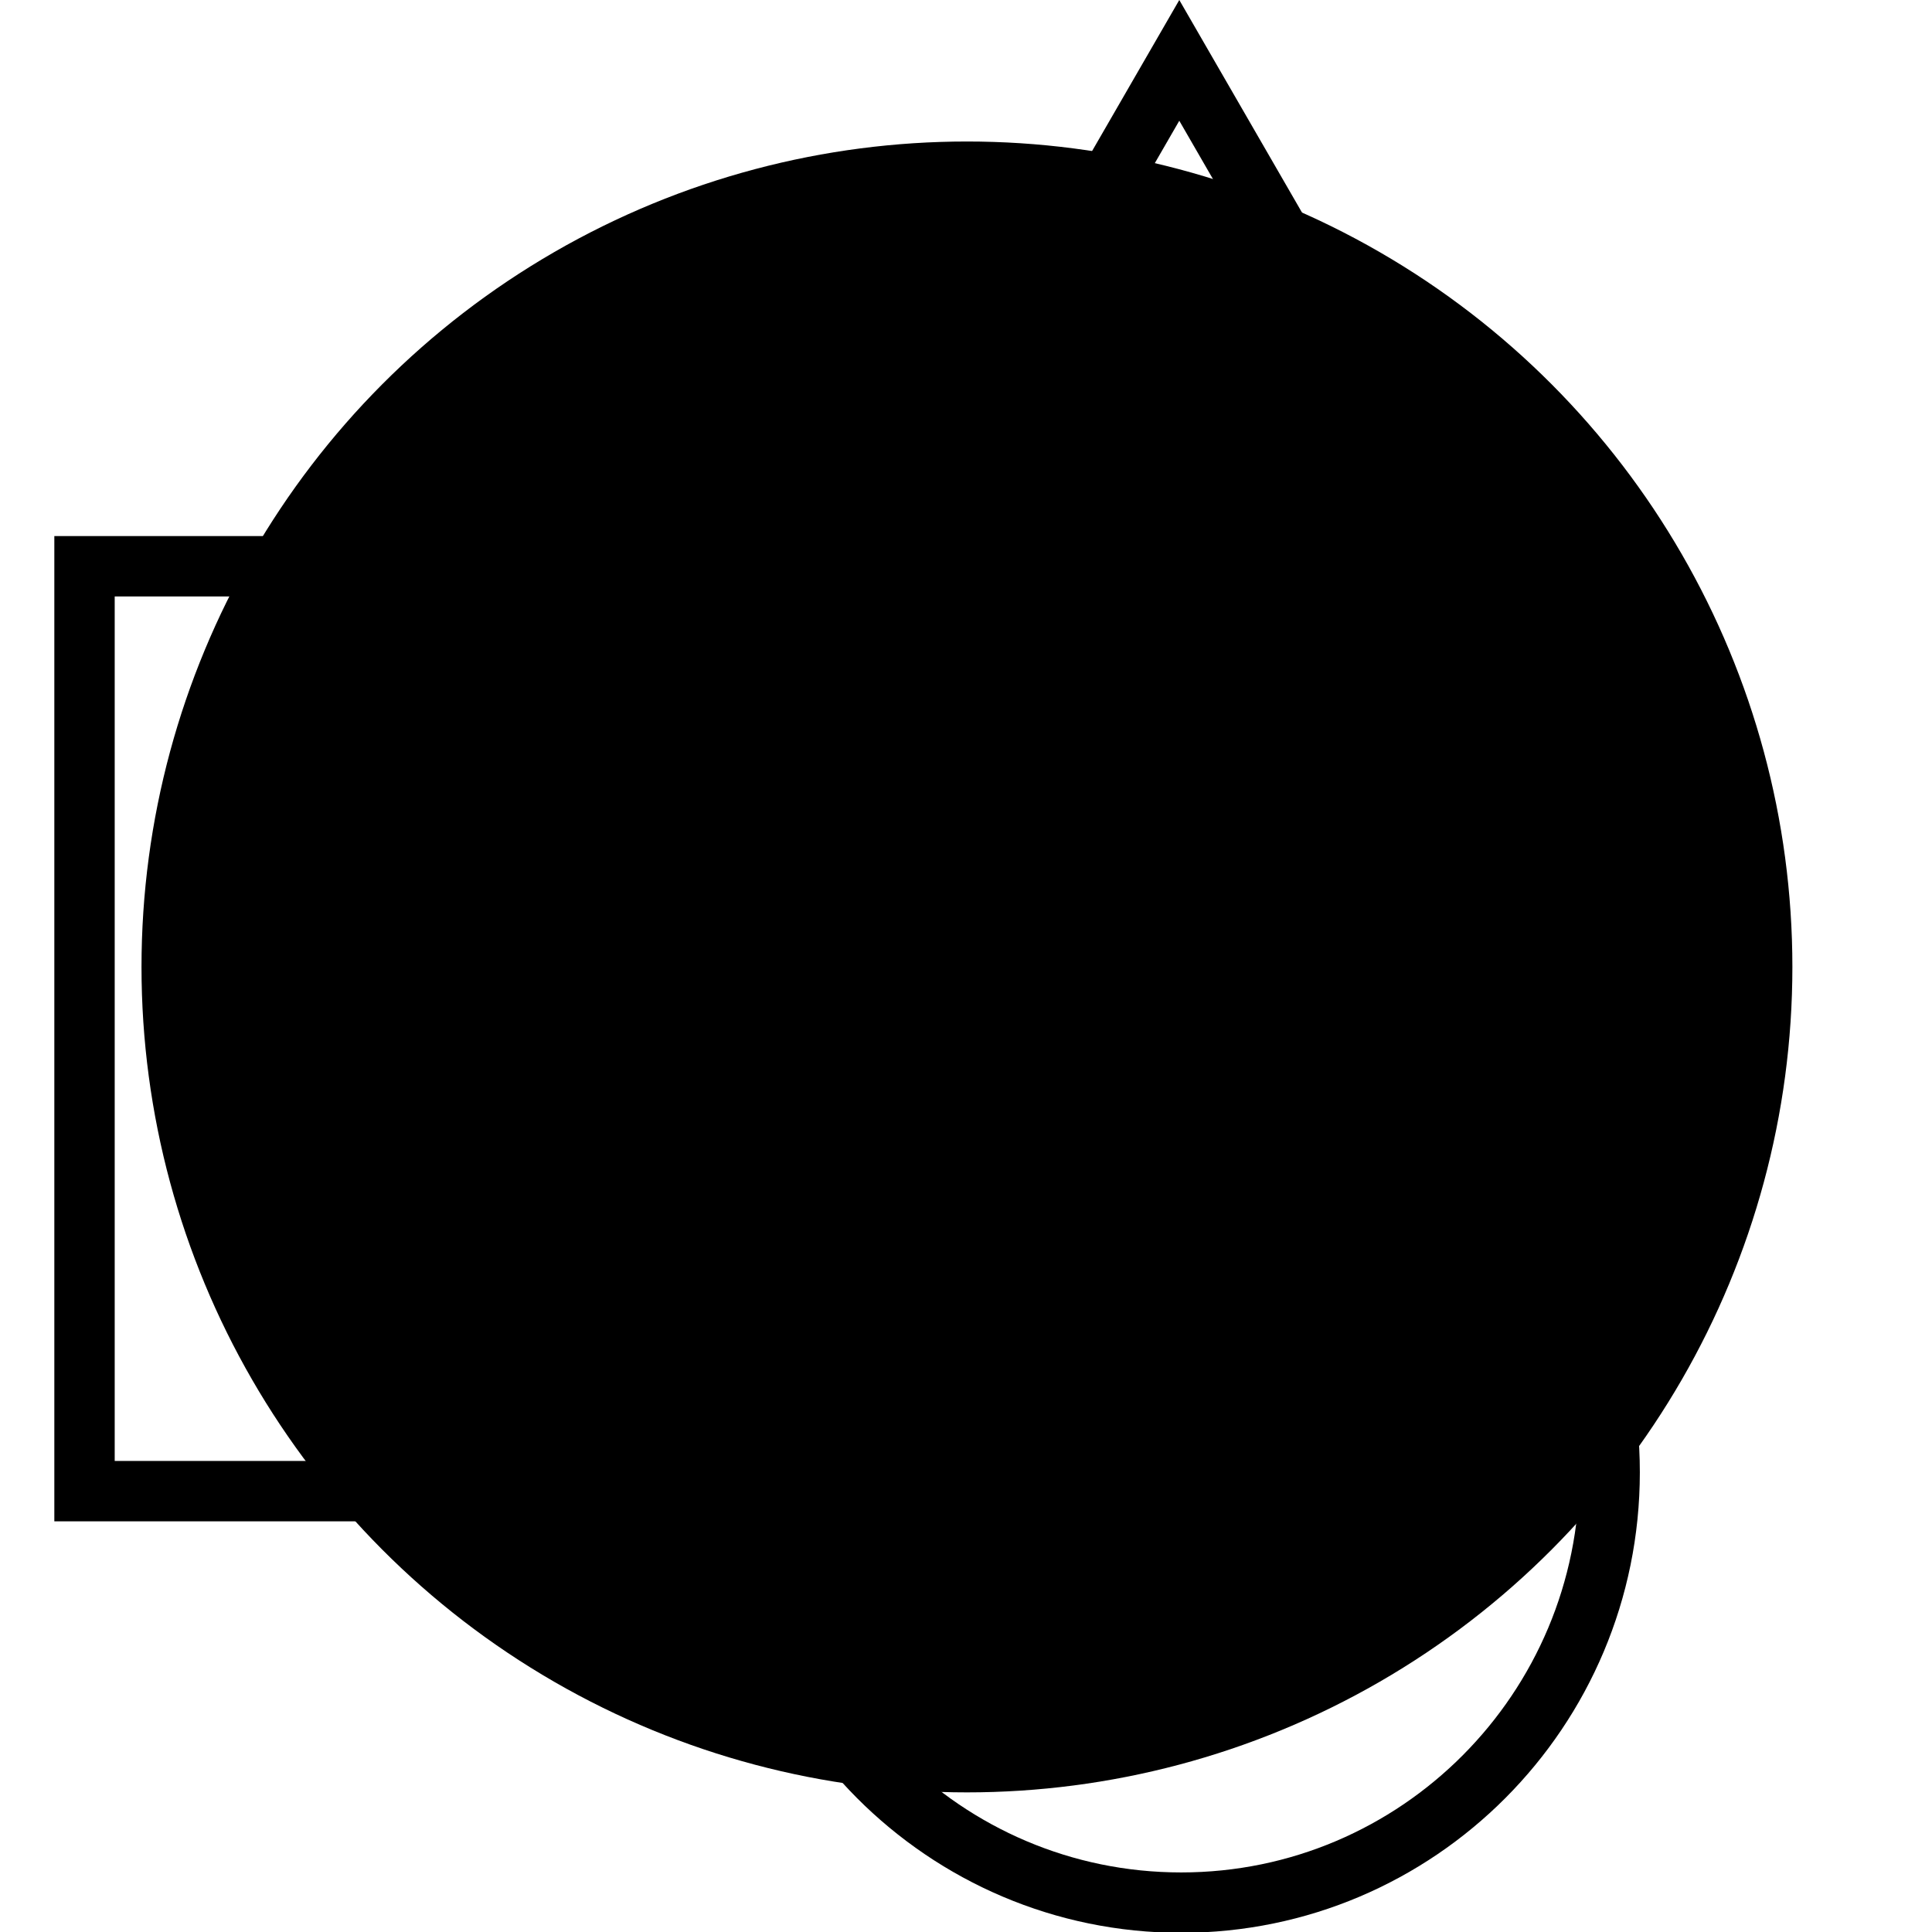
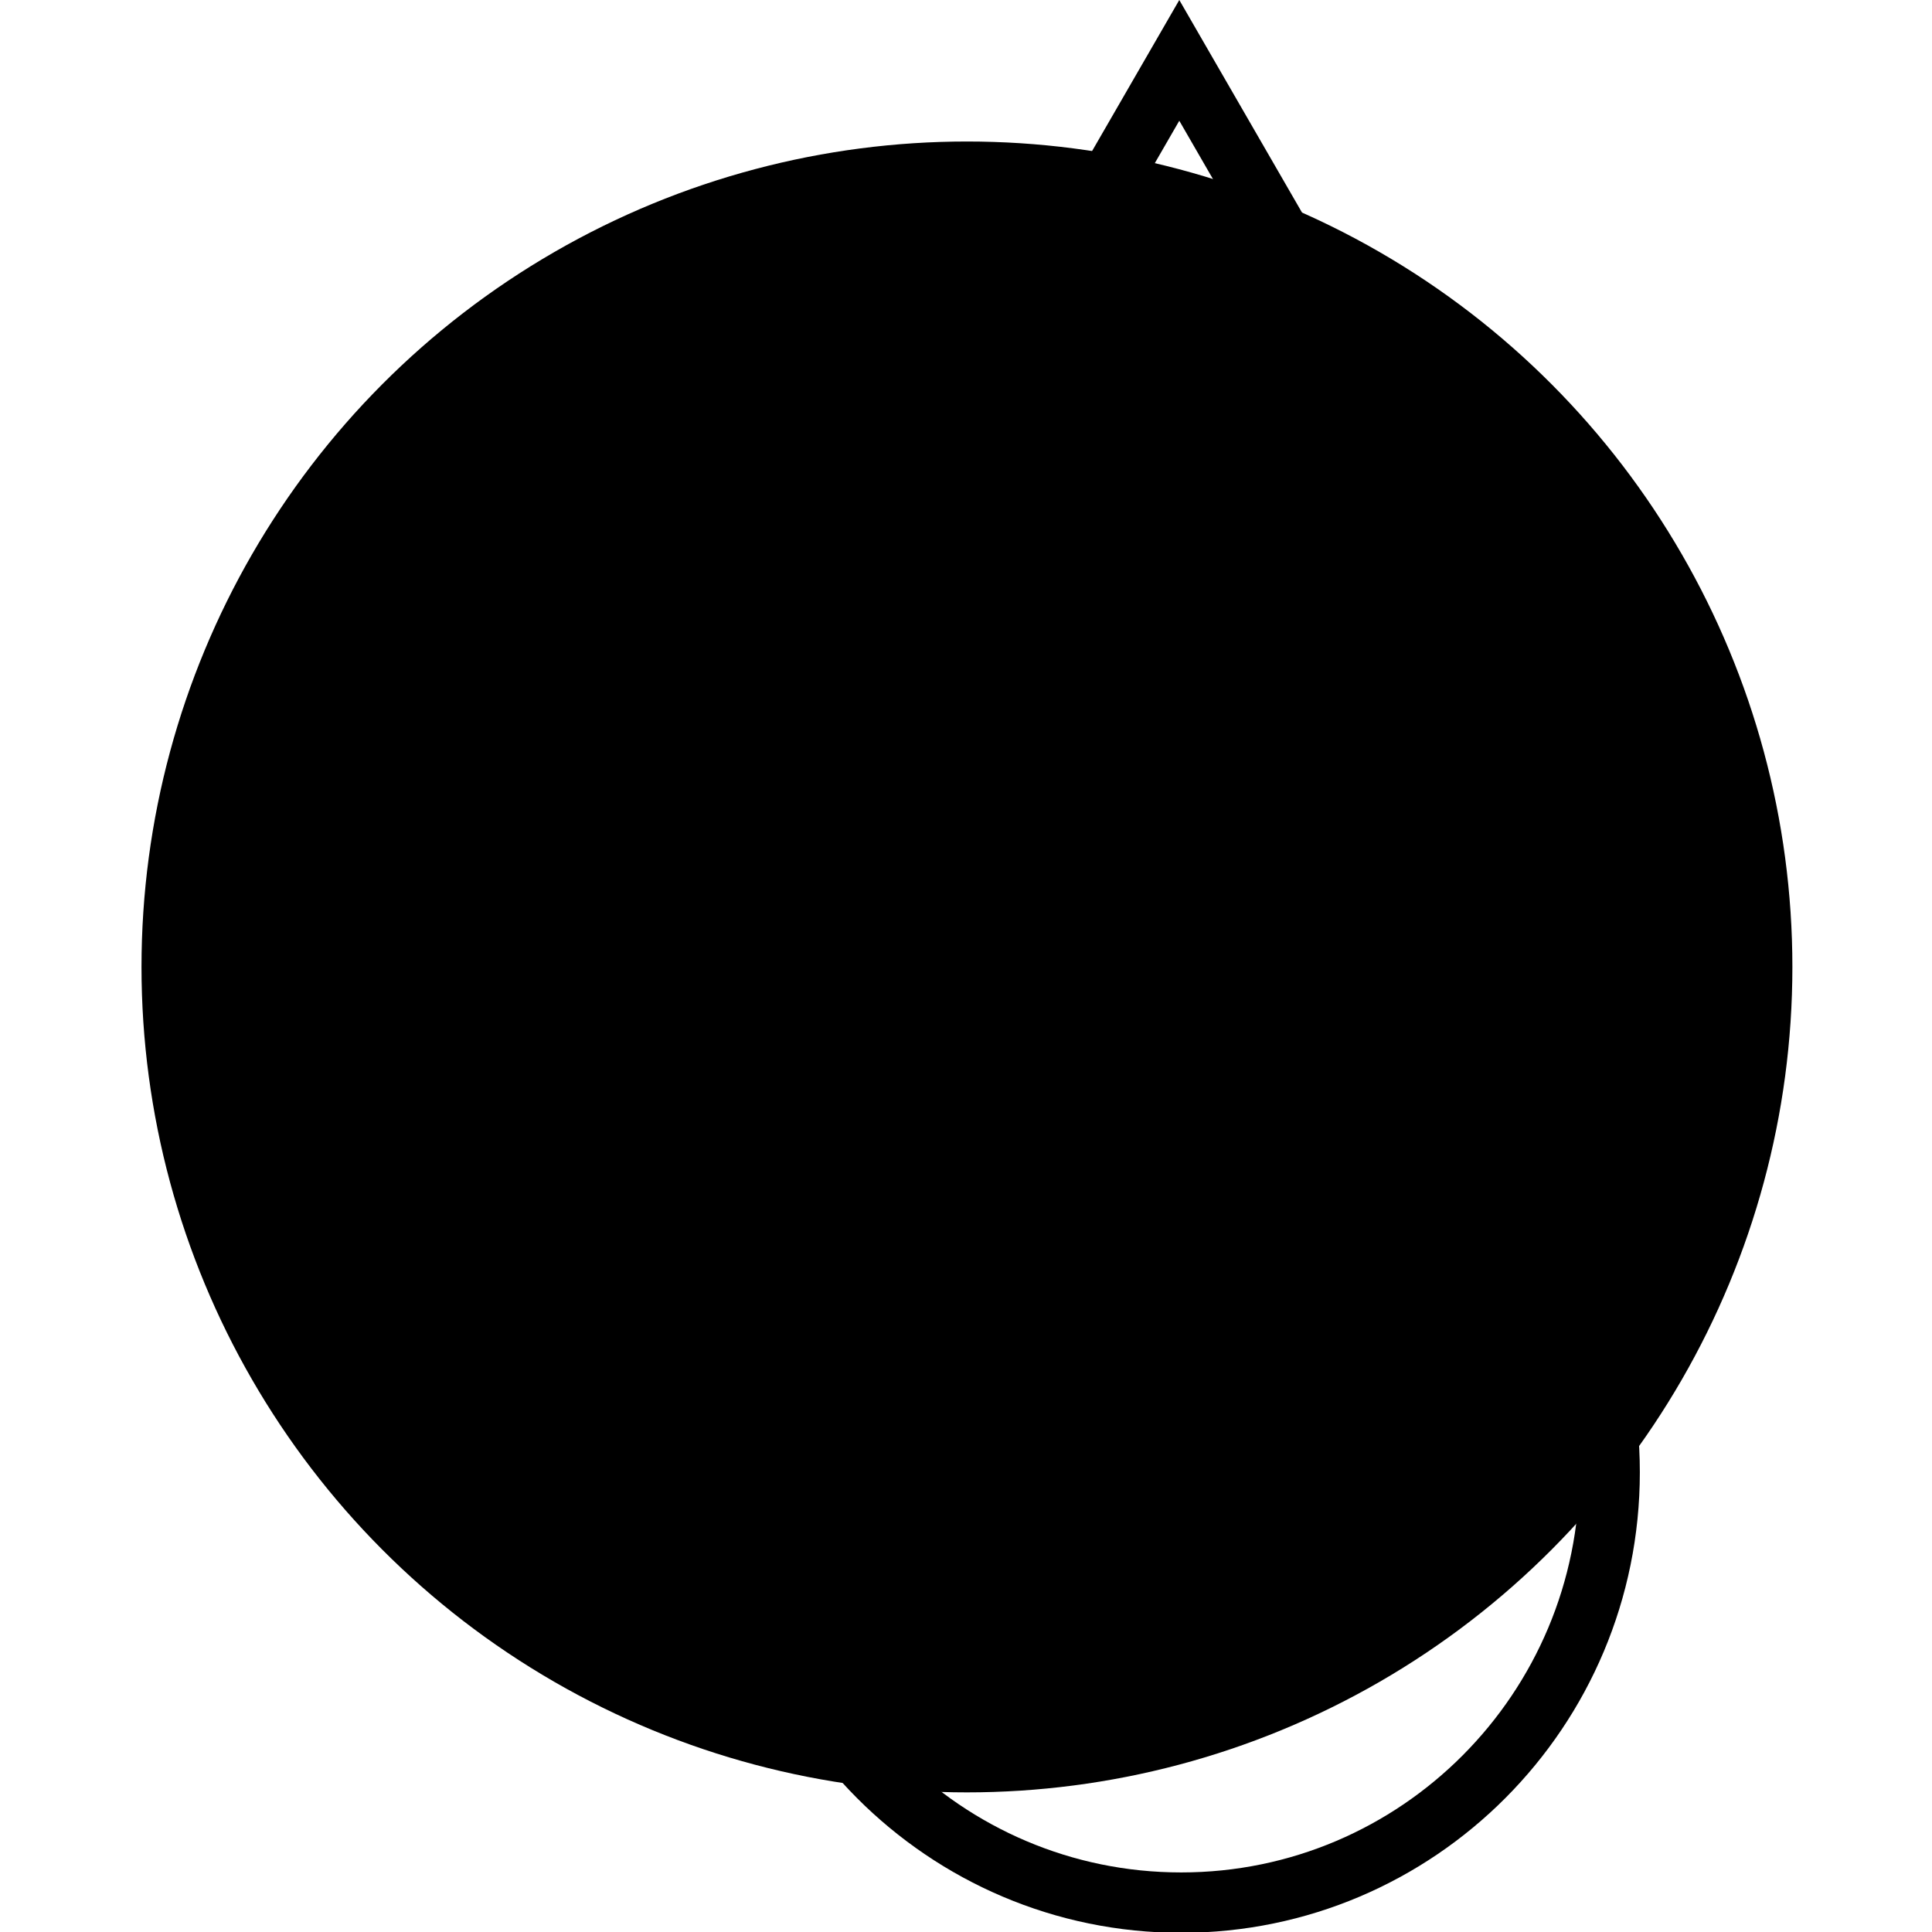
<svg xmlns="http://www.w3.org/2000/svg" width="1024" height="1024" viewBox="0 0 1024 1024" fill="none">
  <rect x="0" y="0" width="1024" height="1024" fill="#808080" stroke="none" />
  <g clip-path="url(#clip0_56_94)">
    <rect width="1024" height="1024" fill="white" style="fill:white;fill-opacity:1;" />
    <circle cx="512.5" cy="512.5" r="437.5" fill="#F6F3EF" style="fill:#F6F3EF;fill:color(display-p3 0.965 0.953 0.935);fill-opacity:1;" />
    <path d="M853.15 780.328C853.15 906.368 751.411 1008.43 626.048 1008.43C500.685 1008.43 398.946 906.368 398.946 780.328C398.946 654.289 500.685 552.226 626.048 552.226C751.411 552.226 853.15 654.289 853.15 780.328Z" stroke="#2A322A" style="stroke:#2A322A;stroke:color(display-p3 0.165 0.196 0.165);stroke-opacity:1;" stroke-width="32" />
-     <path fill-rule="evenodd" clip-rule="evenodd" d="M461.011 284.119H60.797H28.797V316.119V774.339V806.339H60.797H384.31C383.408 797.793 382.946 789.115 382.946 780.328C382.946 778.326 382.97 776.33 383.018 774.339H60.797V316.119H442.536L461.011 284.119Z" fill="black" style="fill:black;fill-opacity:1;" />
    <path d="M332.196 539.234L625.048 32L917.899 539.234L332.196 539.234Z" stroke="#2A322A" style="stroke:#2A322A;stroke:color(display-p3 0.165 0.196 0.165);stroke-opacity:1;" stroke-width="32" />
  </g>
  <defs>
    <clipPath id="clip0_56_94">
      <rect width="1024" height="1024" fill="white" style="fill:white;fill-opacity:1;" />
    </clipPath>
  </defs>
</svg>